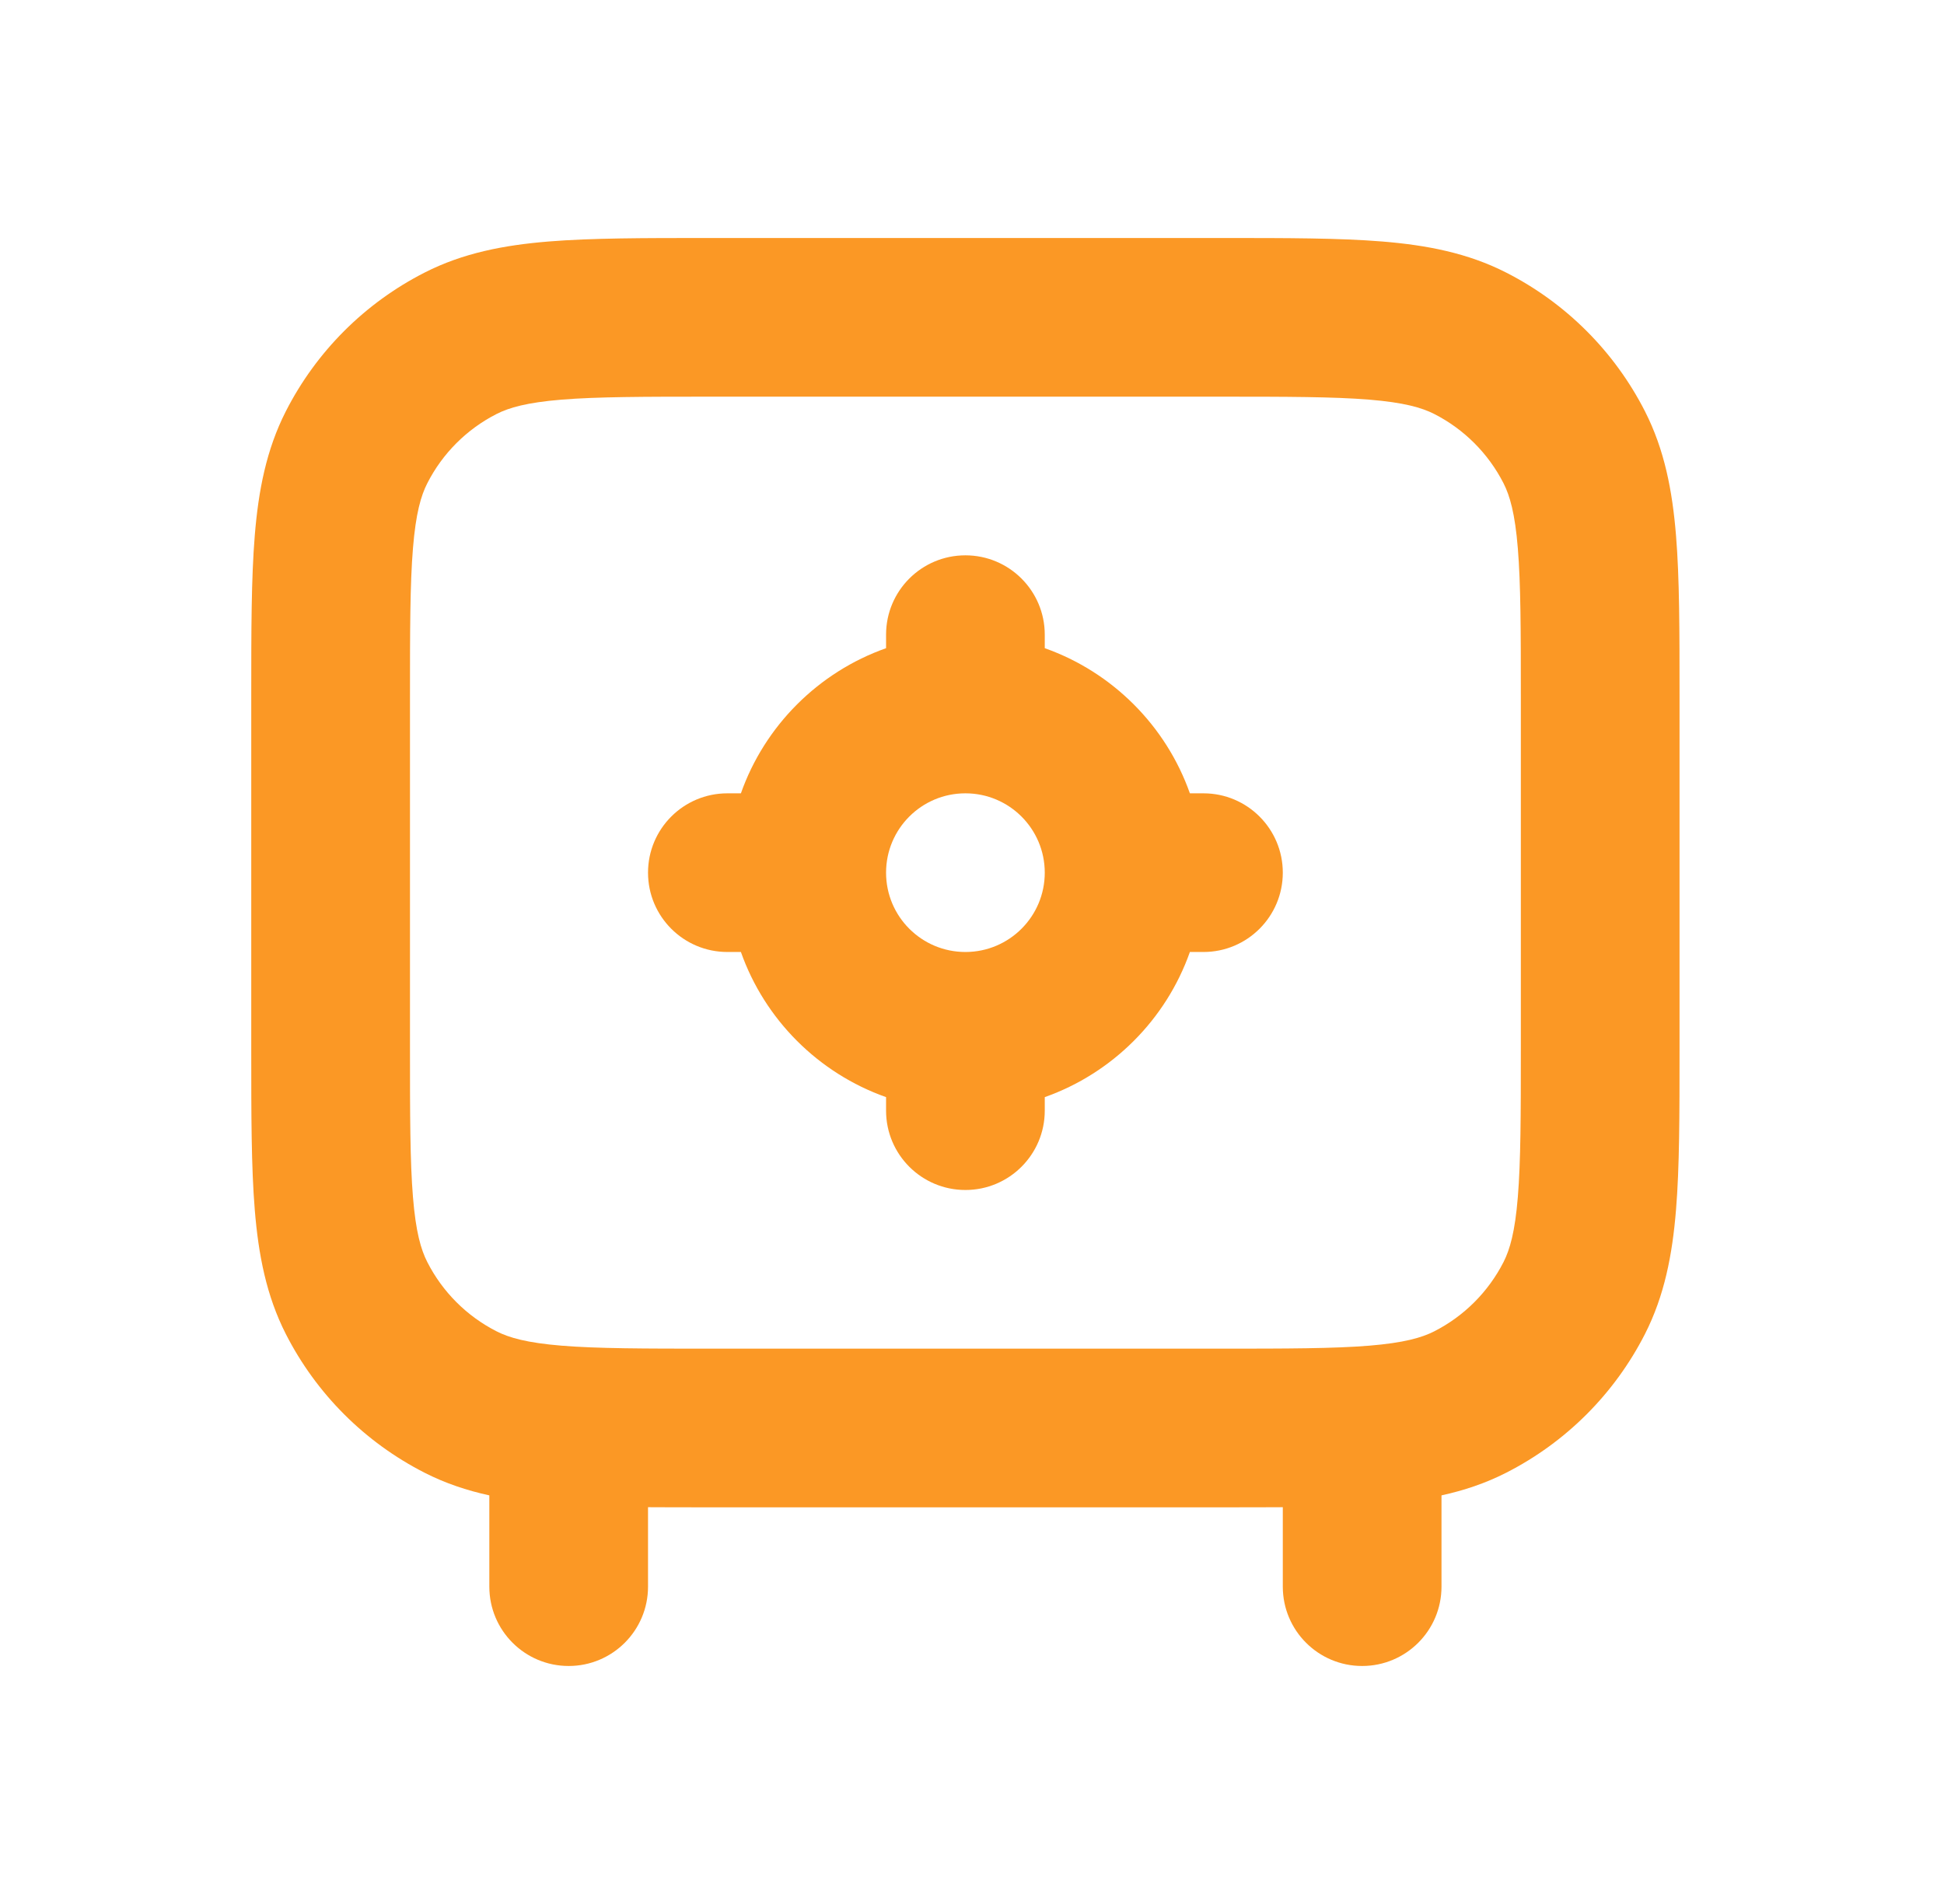
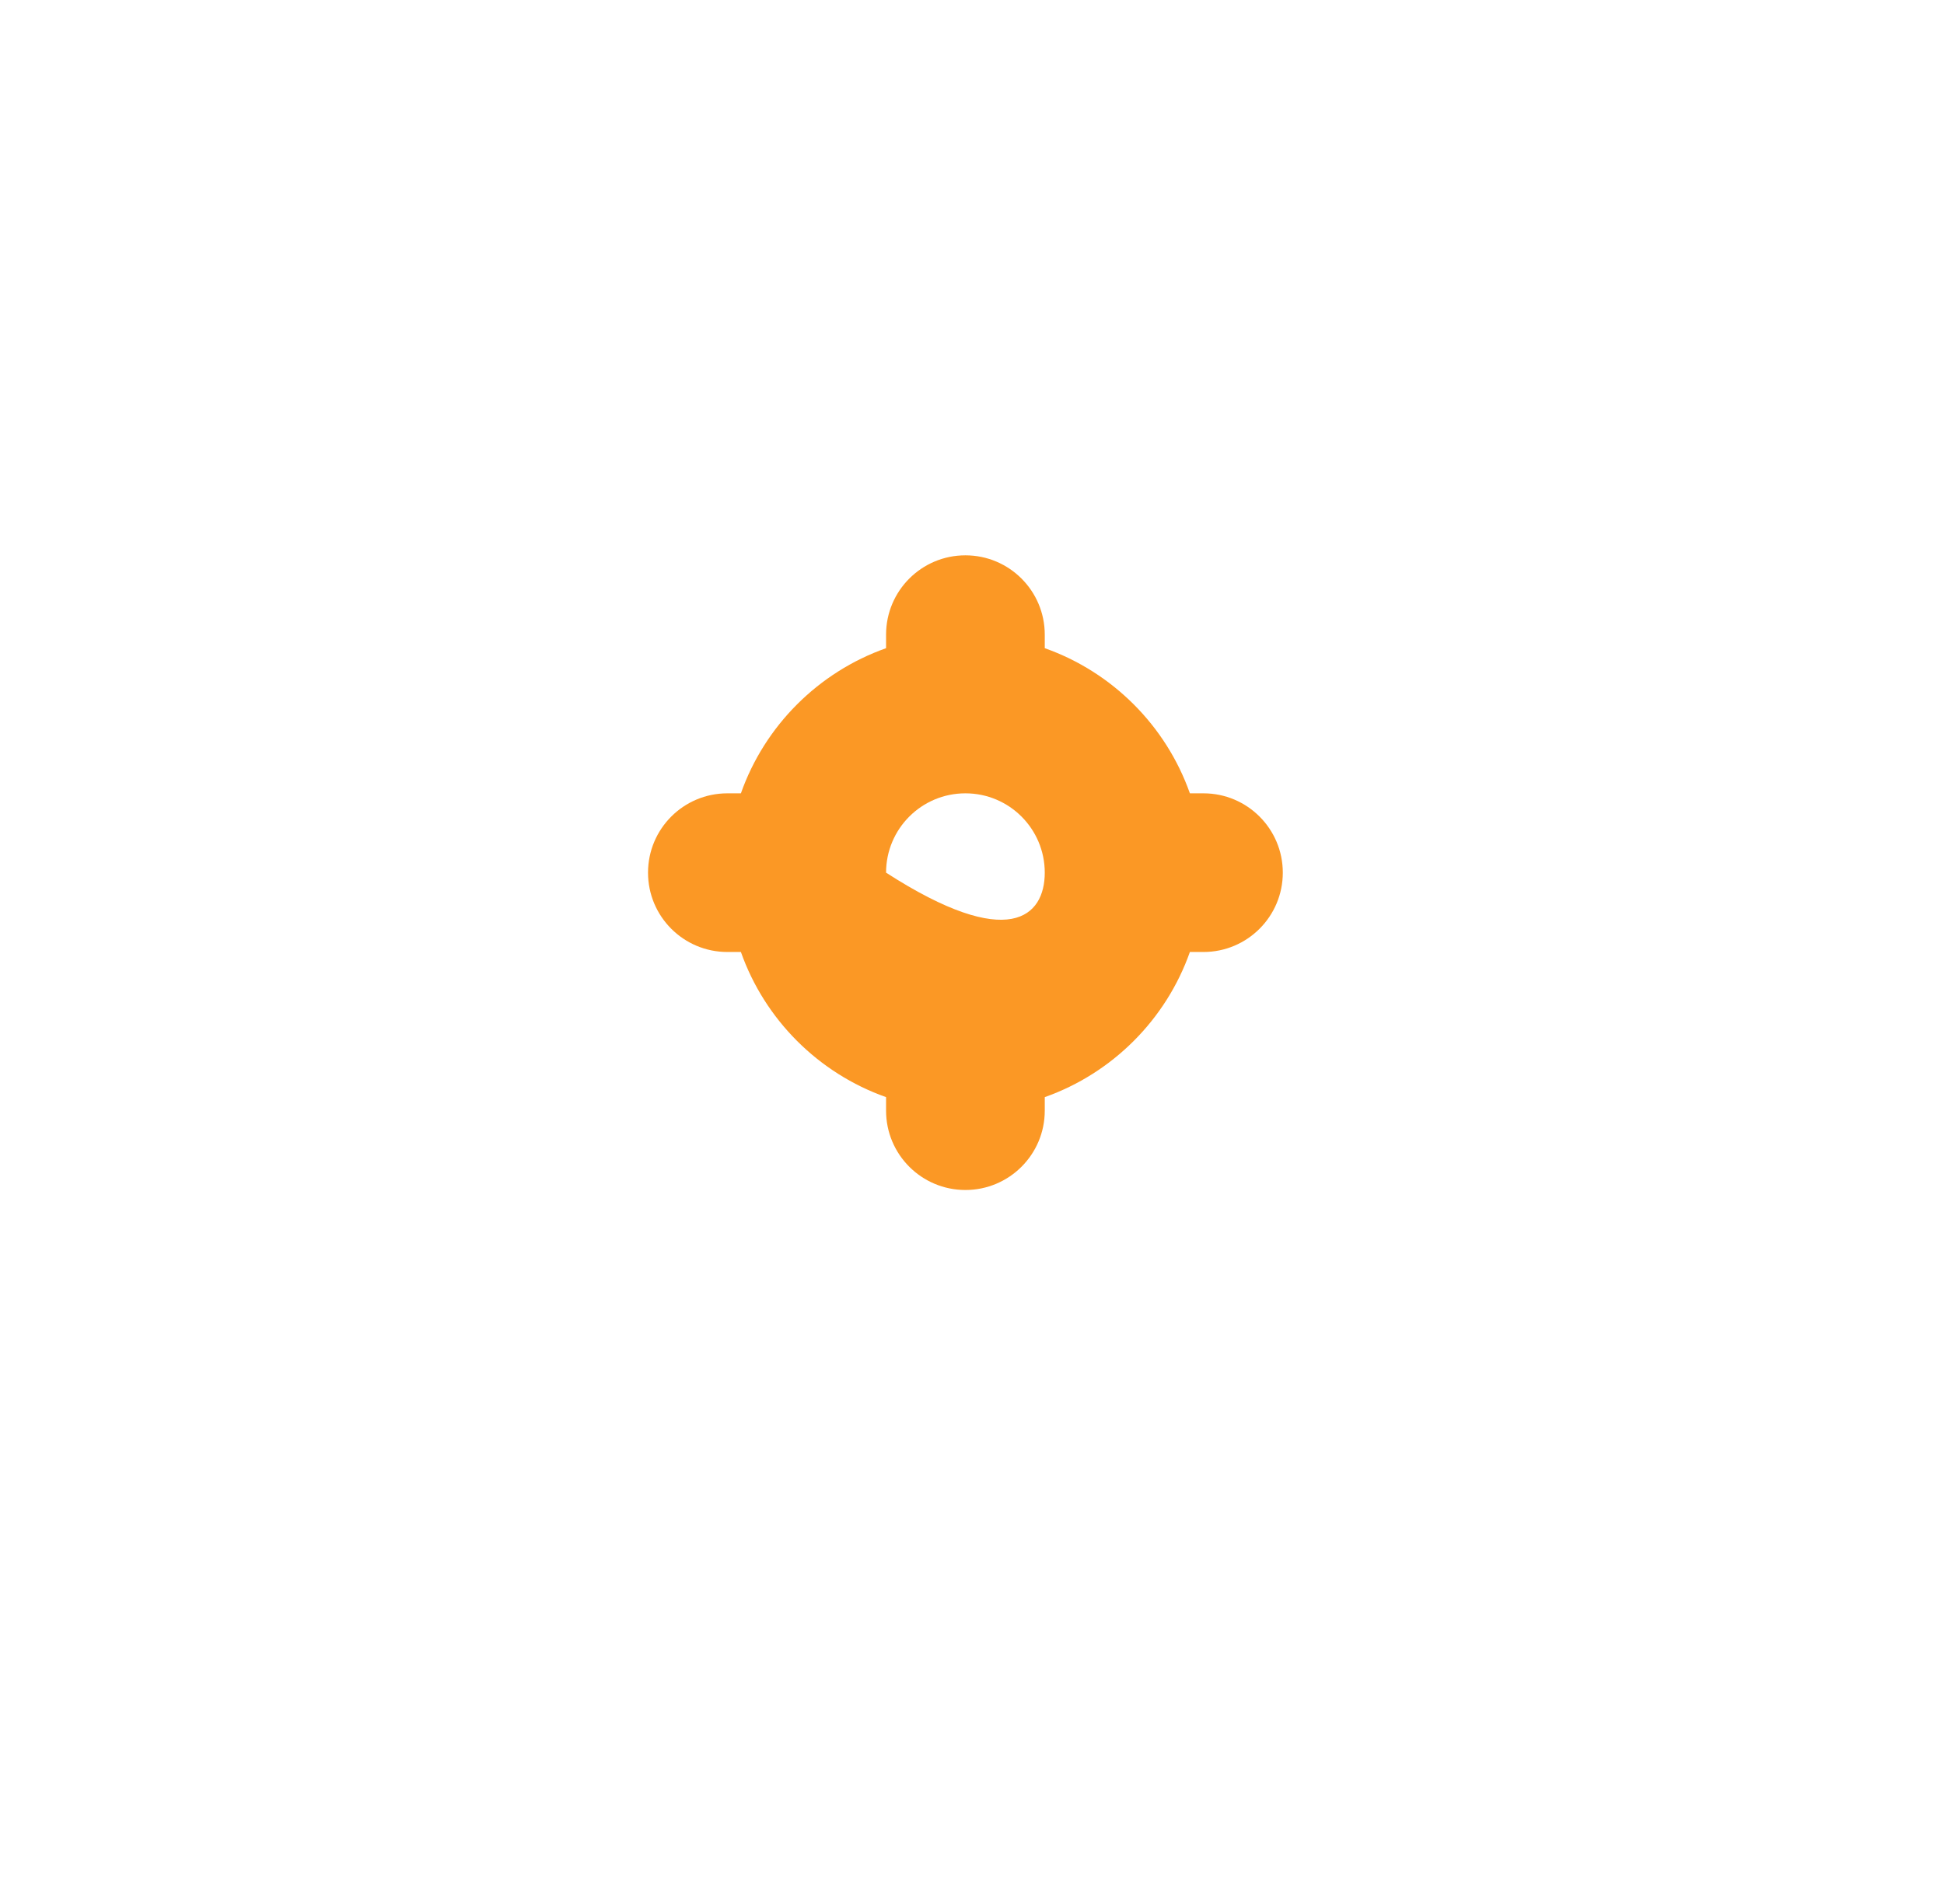
<svg xmlns="http://www.w3.org/2000/svg" width="49" height="48" viewBox="0 0 49 48" fill="none">
  <g id="Finance/Safe">
-     <path id="Shape" fill-rule="evenodd" clip-rule="evenodd" d="M17.851 6H17.933H30.733H30.816C32.426 6 33.755 6 34.837 6.088C35.961 6.18 36.995 6.377 37.965 6.872C39.471 7.639 40.695 8.863 41.462 10.368C41.956 11.339 42.153 12.372 42.245 13.496C42.334 14.579 42.334 15.907 42.334 17.517V17.6V26.4V26.483C42.334 28.093 42.334 29.421 42.245 30.504C42.153 31.628 41.956 32.661 41.462 33.632C40.695 35.137 39.471 36.361 37.965 37.128C37.441 37.395 36.899 37.575 36.334 37.699V40C36.334 41.105 35.438 42 34.334 42C33.229 42 32.334 41.105 32.334 40V37.997C31.858 38 31.353 38 30.816 38H30.733H17.933H17.851H17.851C17.314 38 16.809 38 16.334 37.997V40C16.334 41.105 15.438 42 14.334 42C13.229 42 12.334 41.105 12.334 40V37.699C11.768 37.575 11.226 37.395 10.702 37.128C9.196 36.361 7.972 35.137 7.205 33.632C6.711 32.661 6.514 31.628 6.422 30.504C6.333 29.421 6.333 28.093 6.333 26.483V26.4V17.6V17.517C6.333 15.908 6.333 14.579 6.422 13.496C6.514 12.372 6.711 11.339 7.205 10.368C7.972 8.863 9.196 7.639 10.702 6.872C11.672 6.377 12.706 6.18 13.83 6.088C14.912 6 16.241 6 17.851 6ZM14.156 10.075C13.279 10.147 12.83 10.277 12.518 10.436C11.765 10.819 11.153 11.431 10.77 12.184C10.61 12.497 10.48 12.945 10.409 13.822C10.335 14.722 10.334 15.887 10.334 17.6V26.4C10.334 28.113 10.335 29.278 10.409 30.178C10.48 31.055 10.61 31.503 10.77 31.816C11.153 32.569 11.765 33.181 12.518 33.564C12.83 33.723 13.279 33.853 14.156 33.925C15.056 33.998 16.22 34 17.933 34H30.733C32.447 34 33.611 33.998 34.511 33.925C35.388 33.853 35.837 33.723 36.15 33.564C36.902 33.181 37.514 32.569 37.898 31.816C38.057 31.503 38.187 31.055 38.258 30.178C38.332 29.278 38.334 28.113 38.334 26.4V17.6C38.334 15.887 38.332 14.722 38.258 13.822C38.187 12.945 38.057 12.497 37.898 12.184C37.514 11.431 36.902 10.819 36.15 10.436C35.837 10.277 35.388 10.147 34.511 10.075C33.611 10.002 32.447 10 30.733 10H17.933C16.22 10 15.056 10.002 14.156 10.075Z" fill="#FB9825" />
-     <path id="Shape_2" fill-rule="evenodd" clip-rule="evenodd" d="M22.334 16C22.334 14.895 23.229 14 24.334 14C25.438 14 26.334 14.895 26.334 16V16.341C28.038 16.944 29.39 18.295 29.992 20H30.334C31.438 20 32.334 20.895 32.334 22C32.334 23.105 31.438 24 30.334 24H29.992C29.39 25.705 28.038 27.056 26.334 27.659V28C26.334 29.105 25.438 30 24.334 30C23.229 30 22.334 29.105 22.334 28V27.659C20.629 27.056 19.277 25.705 18.675 24H18.334C17.229 24 16.334 23.105 16.334 22C16.334 20.895 17.229 20 18.334 20H18.675C19.277 18.295 20.629 16.944 22.334 16.341V16ZM22.334 22C22.334 23.105 23.229 24 24.334 24C25.438 24 26.334 23.105 26.334 22C26.334 20.895 25.438 20 24.334 20C23.229 20 22.334 20.895 22.334 22Z" fill="#FB9825" />
+     <path id="Shape_2" fill-rule="evenodd" clip-rule="evenodd" d="M22.334 16C22.334 14.895 23.229 14 24.334 14C25.438 14 26.334 14.895 26.334 16V16.341C28.038 16.944 29.39 18.295 29.992 20H30.334C31.438 20 32.334 20.895 32.334 22C32.334 23.105 31.438 24 30.334 24H29.992C29.39 25.705 28.038 27.056 26.334 27.659V28C26.334 29.105 25.438 30 24.334 30C23.229 30 22.334 29.105 22.334 28V27.659C20.629 27.056 19.277 25.705 18.675 24H18.334C17.229 24 16.334 23.105 16.334 22C16.334 20.895 17.229 20 18.334 20H18.675C19.277 18.295 20.629 16.944 22.334 16.341V16ZM22.334 22C25.438 24 26.334 23.105 26.334 22C26.334 20.895 25.438 20 24.334 20C23.229 20 22.334 20.895 22.334 22Z" fill="#FB9825" />
  </g>
</svg>